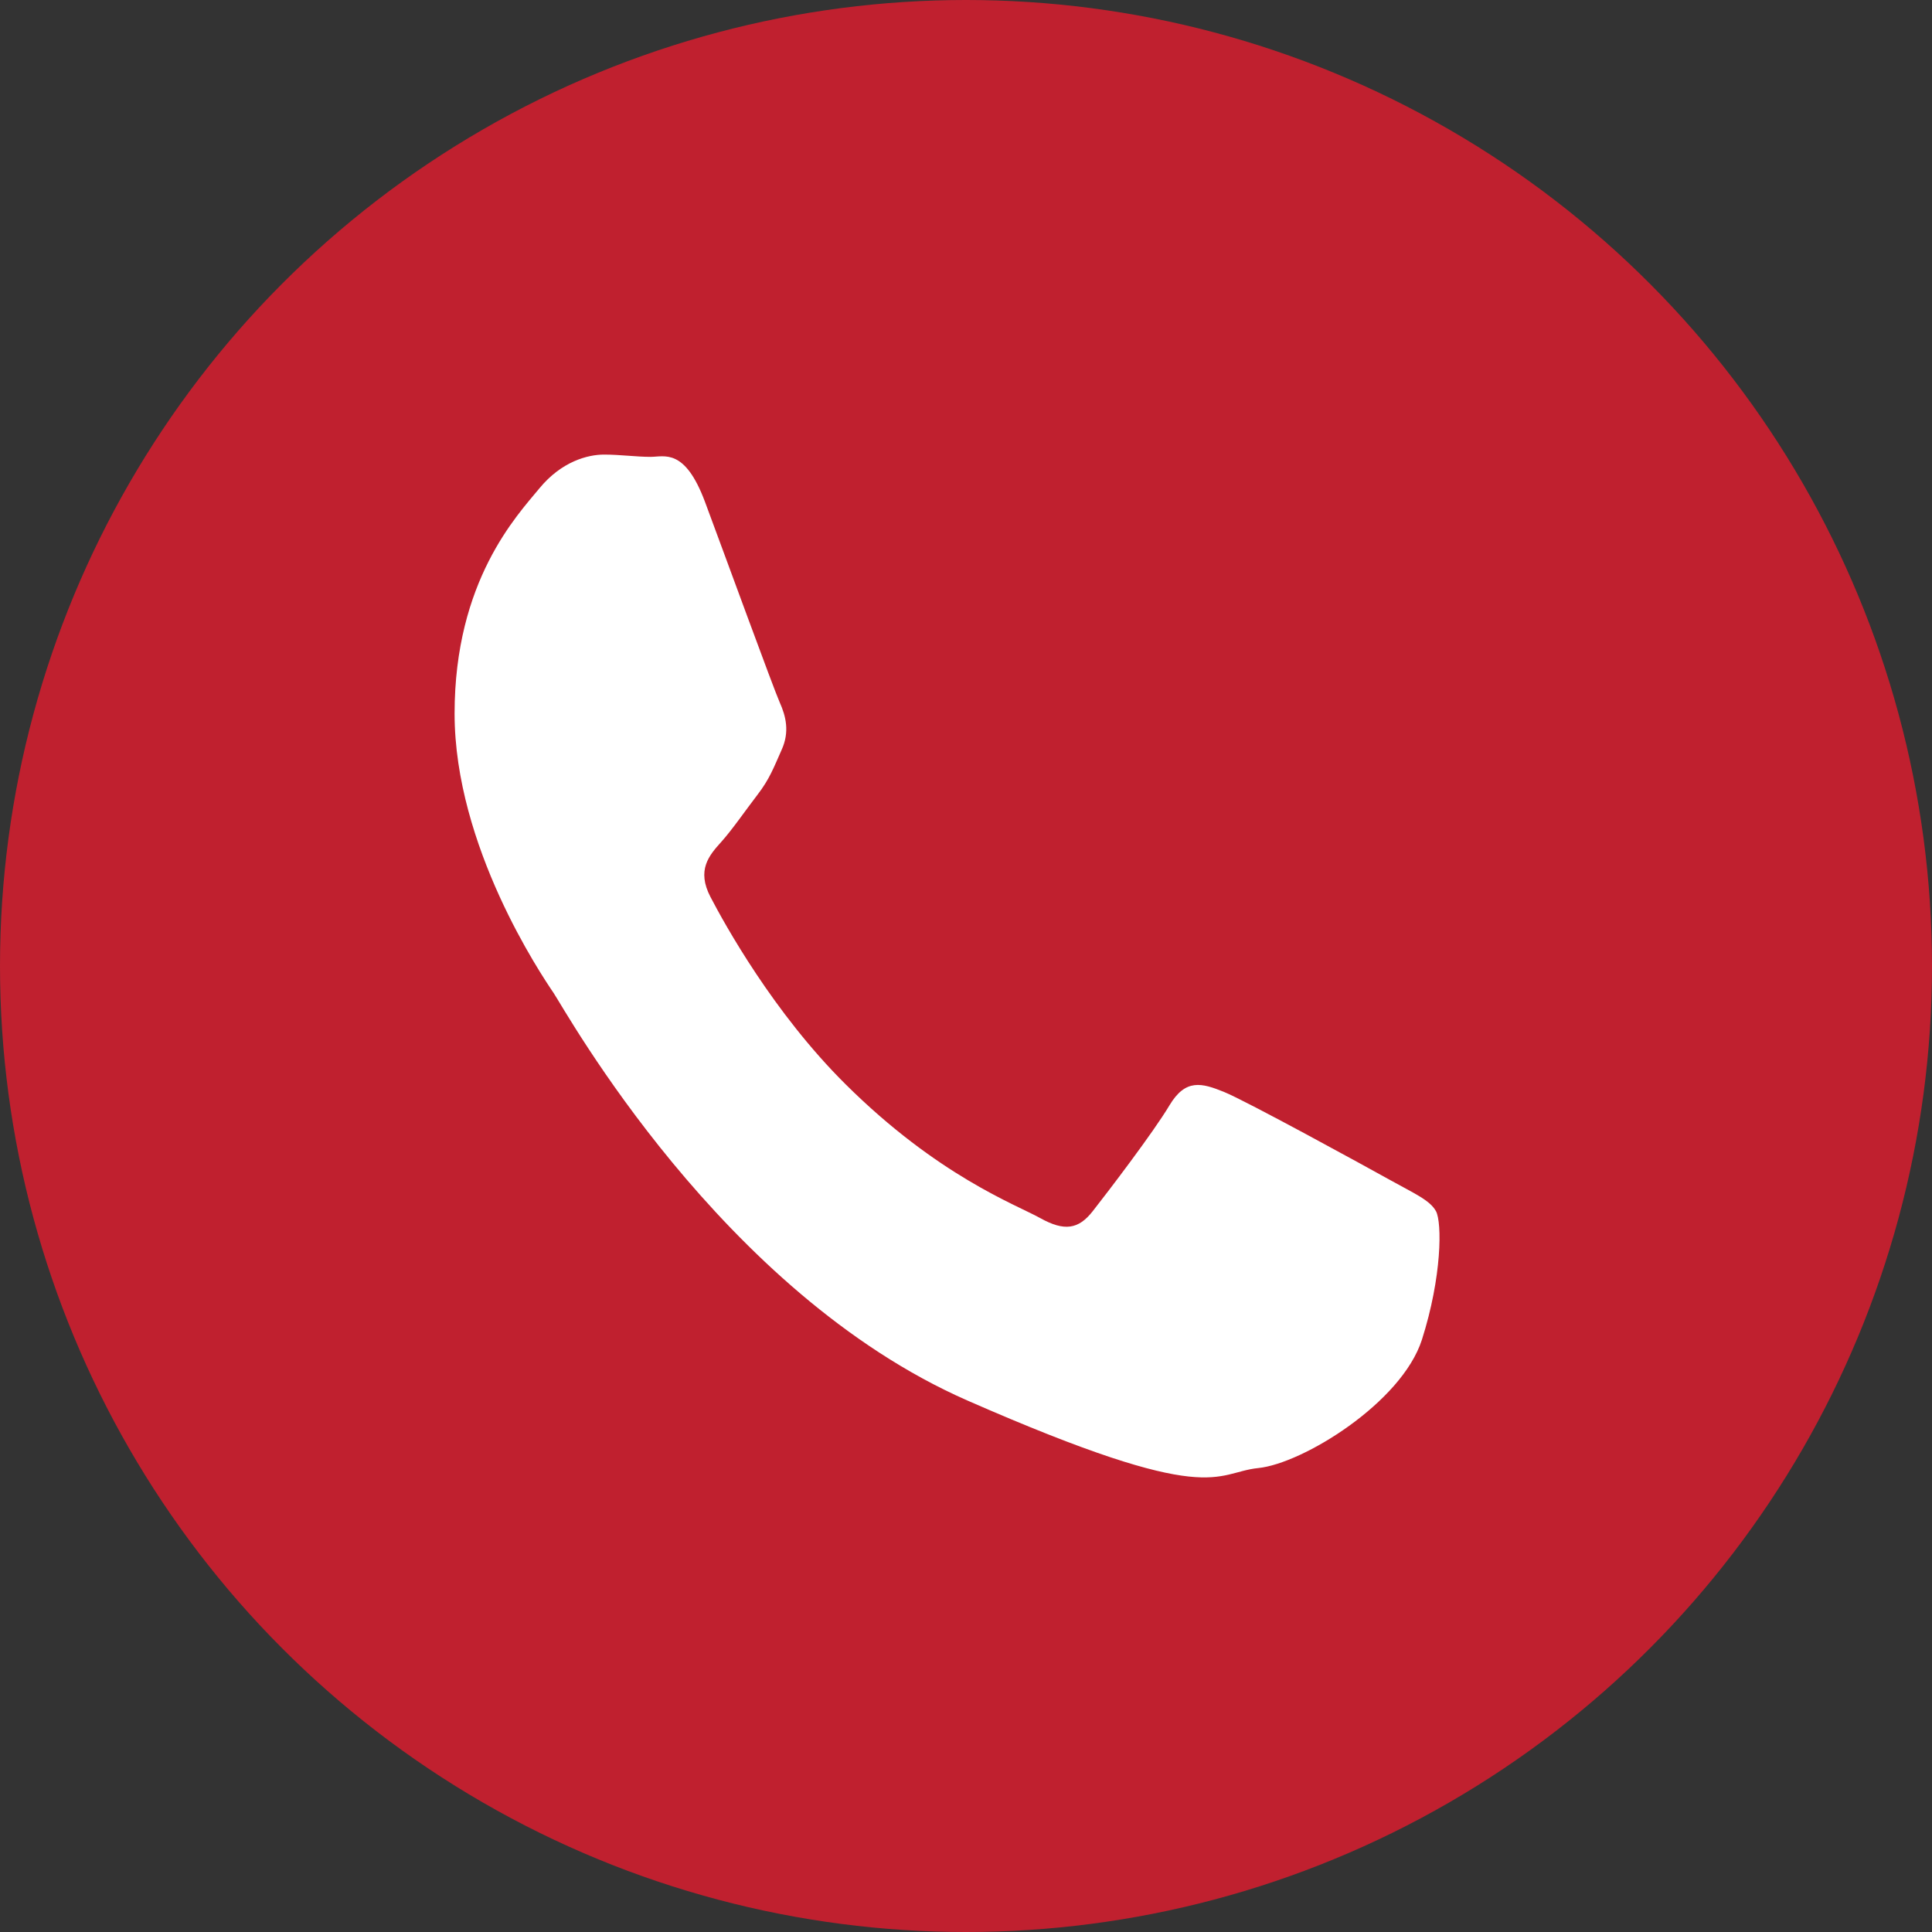
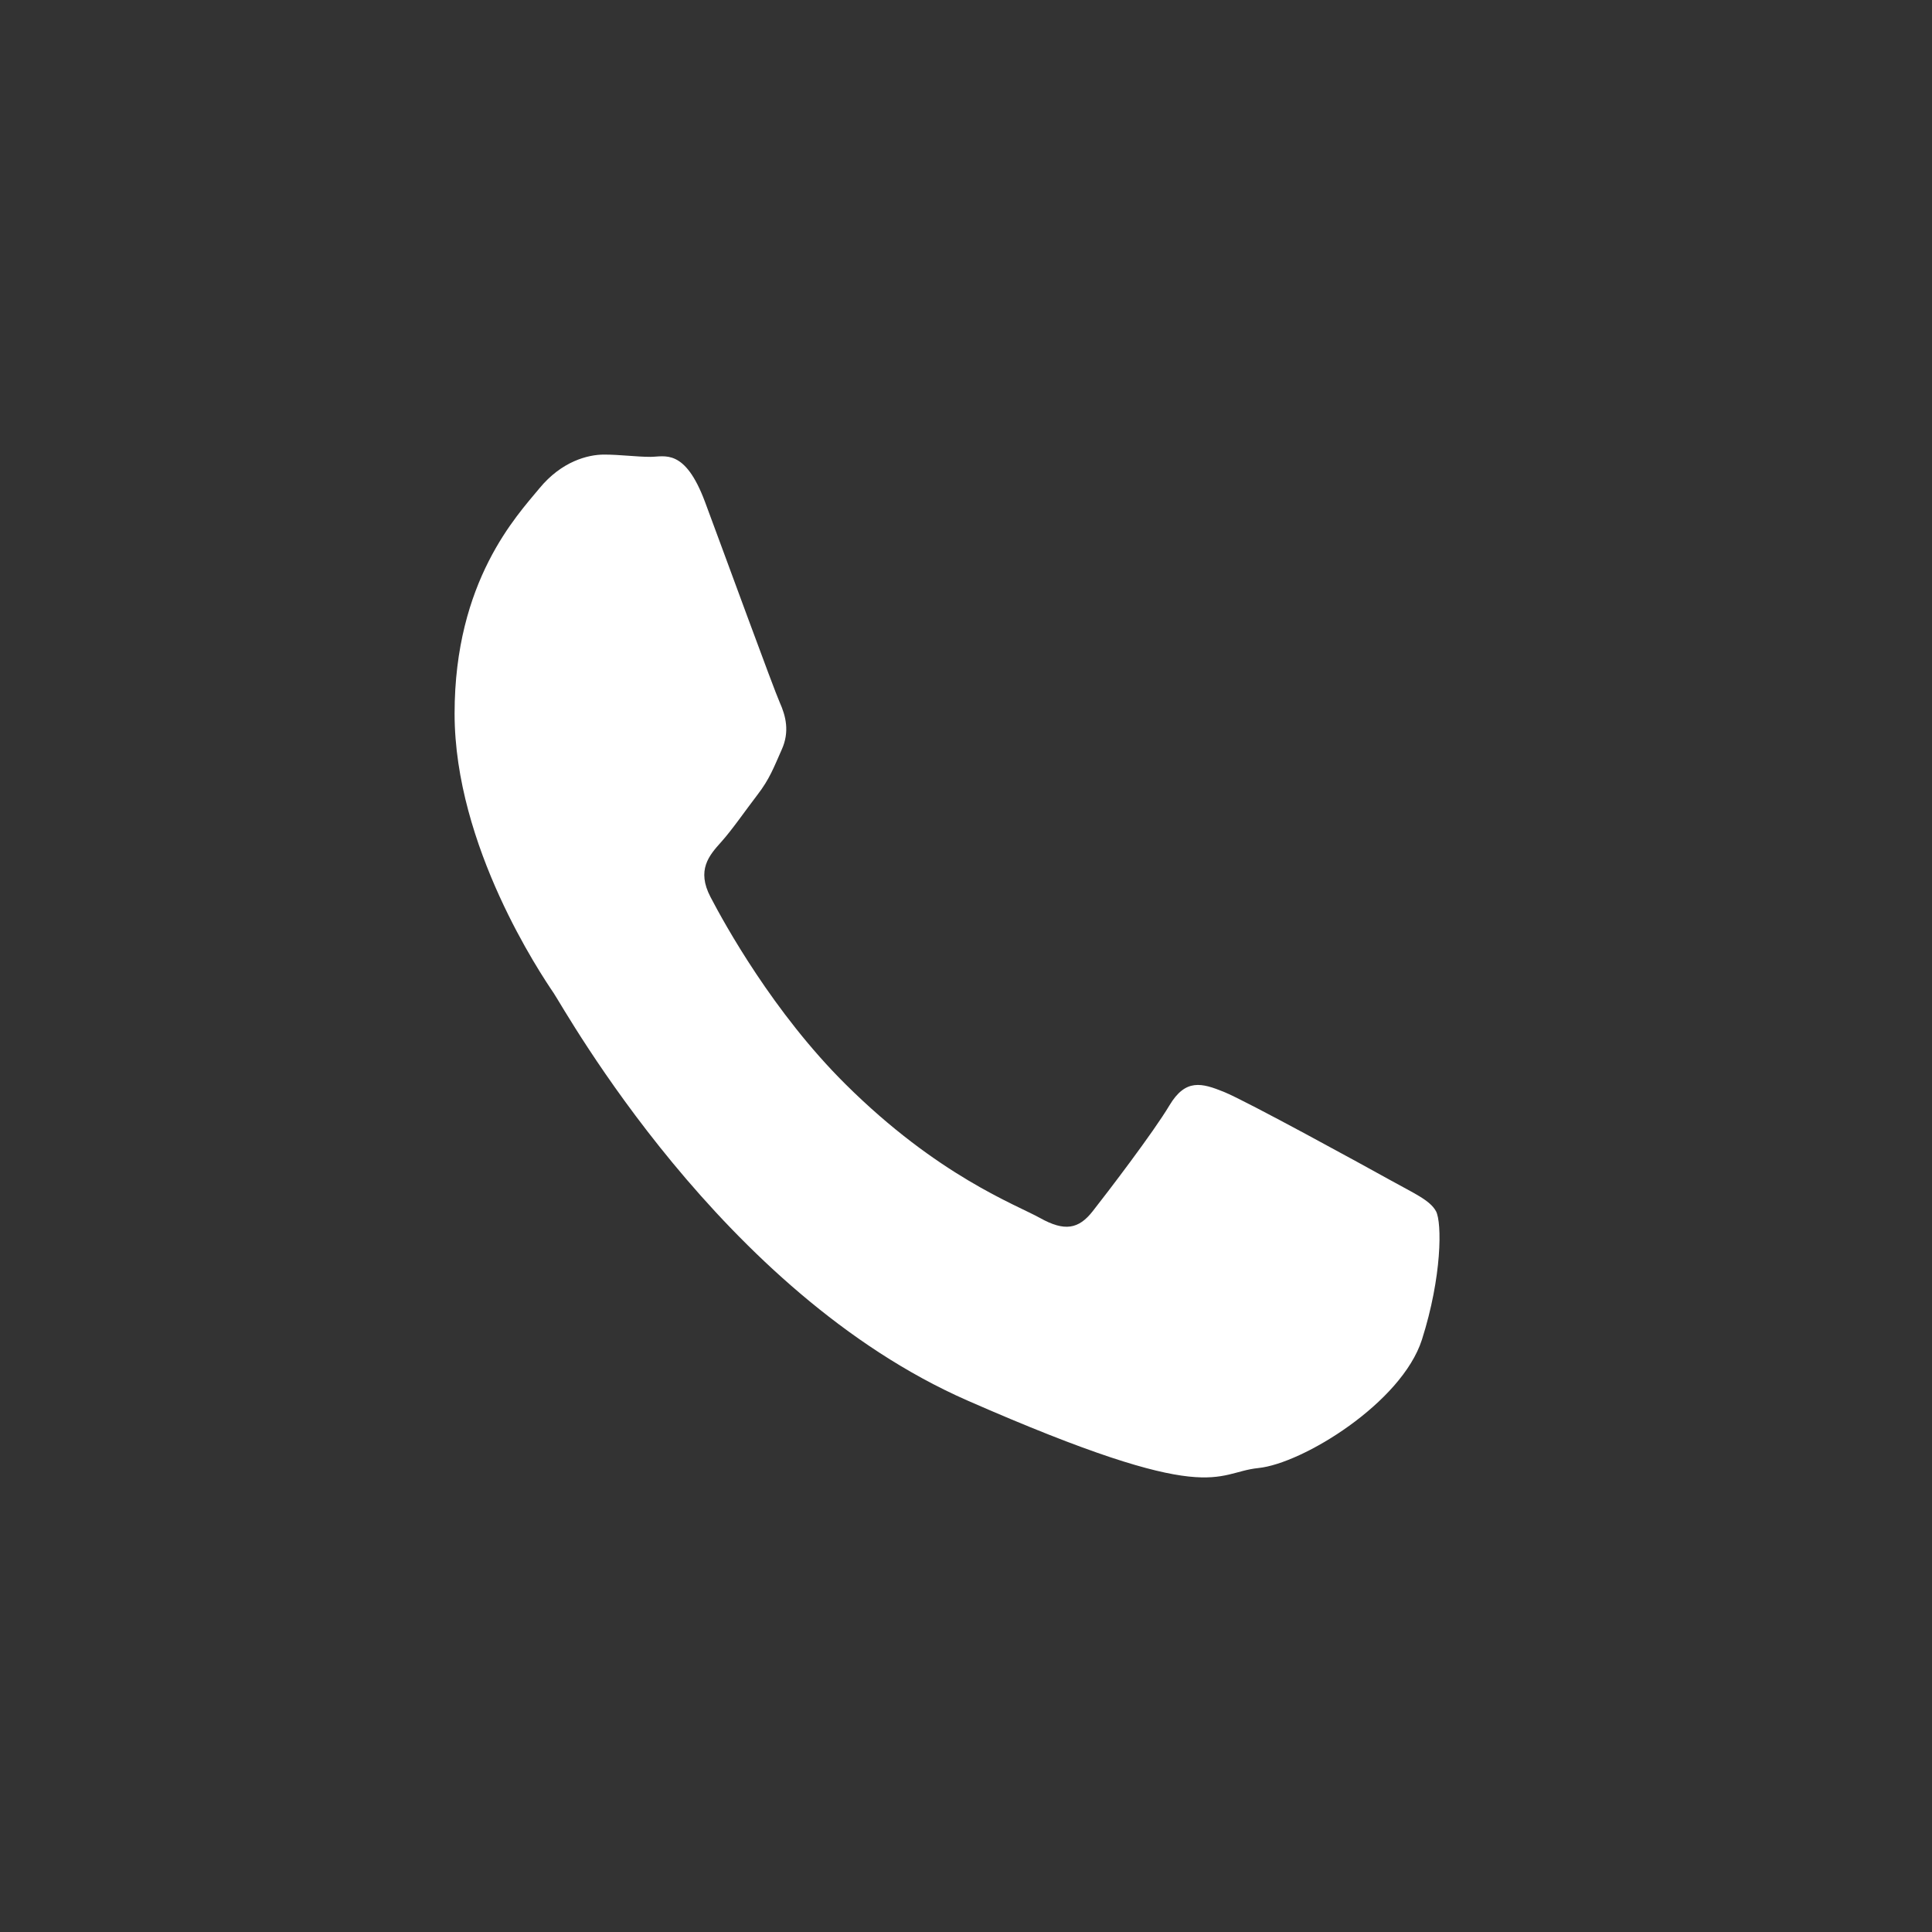
<svg xmlns="http://www.w3.org/2000/svg" width="51" height="51" viewBox="0 0 51 51" fill="none">
  <rect x="0" y="0" width="51" height="51" fill="#333333" stroke="none" />
-   <circle cx="25.5" cy="25.5" r="25.5" fill="#C0202F" />
  <path d="M36.681 31.142C37.32 31.499 37.746 31.678 37.907 31.974C38.066 32.272 38.066 33.698 37.535 35.365C37 37.029 34.388 38.634 33.216 38.753C32.043 38.872 32.043 39.824 25.539 36.971C19.036 34.116 14.931 26.684 14.612 26.209L14.611 26.208C14.286 25.727 12 22.341 12 18.837C12 15.33 13.652 13.605 14.238 12.892C14.825 12.178 15.518 12 15.944 12C16.371 12 16.798 12.06 17.171 12.06C17.544 12.06 18.077 11.822 18.61 13.248C19.142 14.676 20.423 18.184 20.582 18.54C20.743 18.898 20.85 19.314 20.635 19.789C20.423 20.265 20.317 20.562 19.996 20.979C19.677 21.395 19.325 21.907 19.037 22.227C18.717 22.582 18.383 22.967 18.756 23.68C19.129 24.395 20.413 26.727 22.315 28.616C24.758 31.044 26.819 31.798 27.458 32.154C28.098 32.511 28.471 32.451 28.844 31.974C29.218 31.499 30.445 29.894 30.87 29.18C31.296 28.467 31.724 28.587 32.31 28.824C32.895 29.061 36.041 30.786 36.681 31.142Z" fill="white" />
</svg>